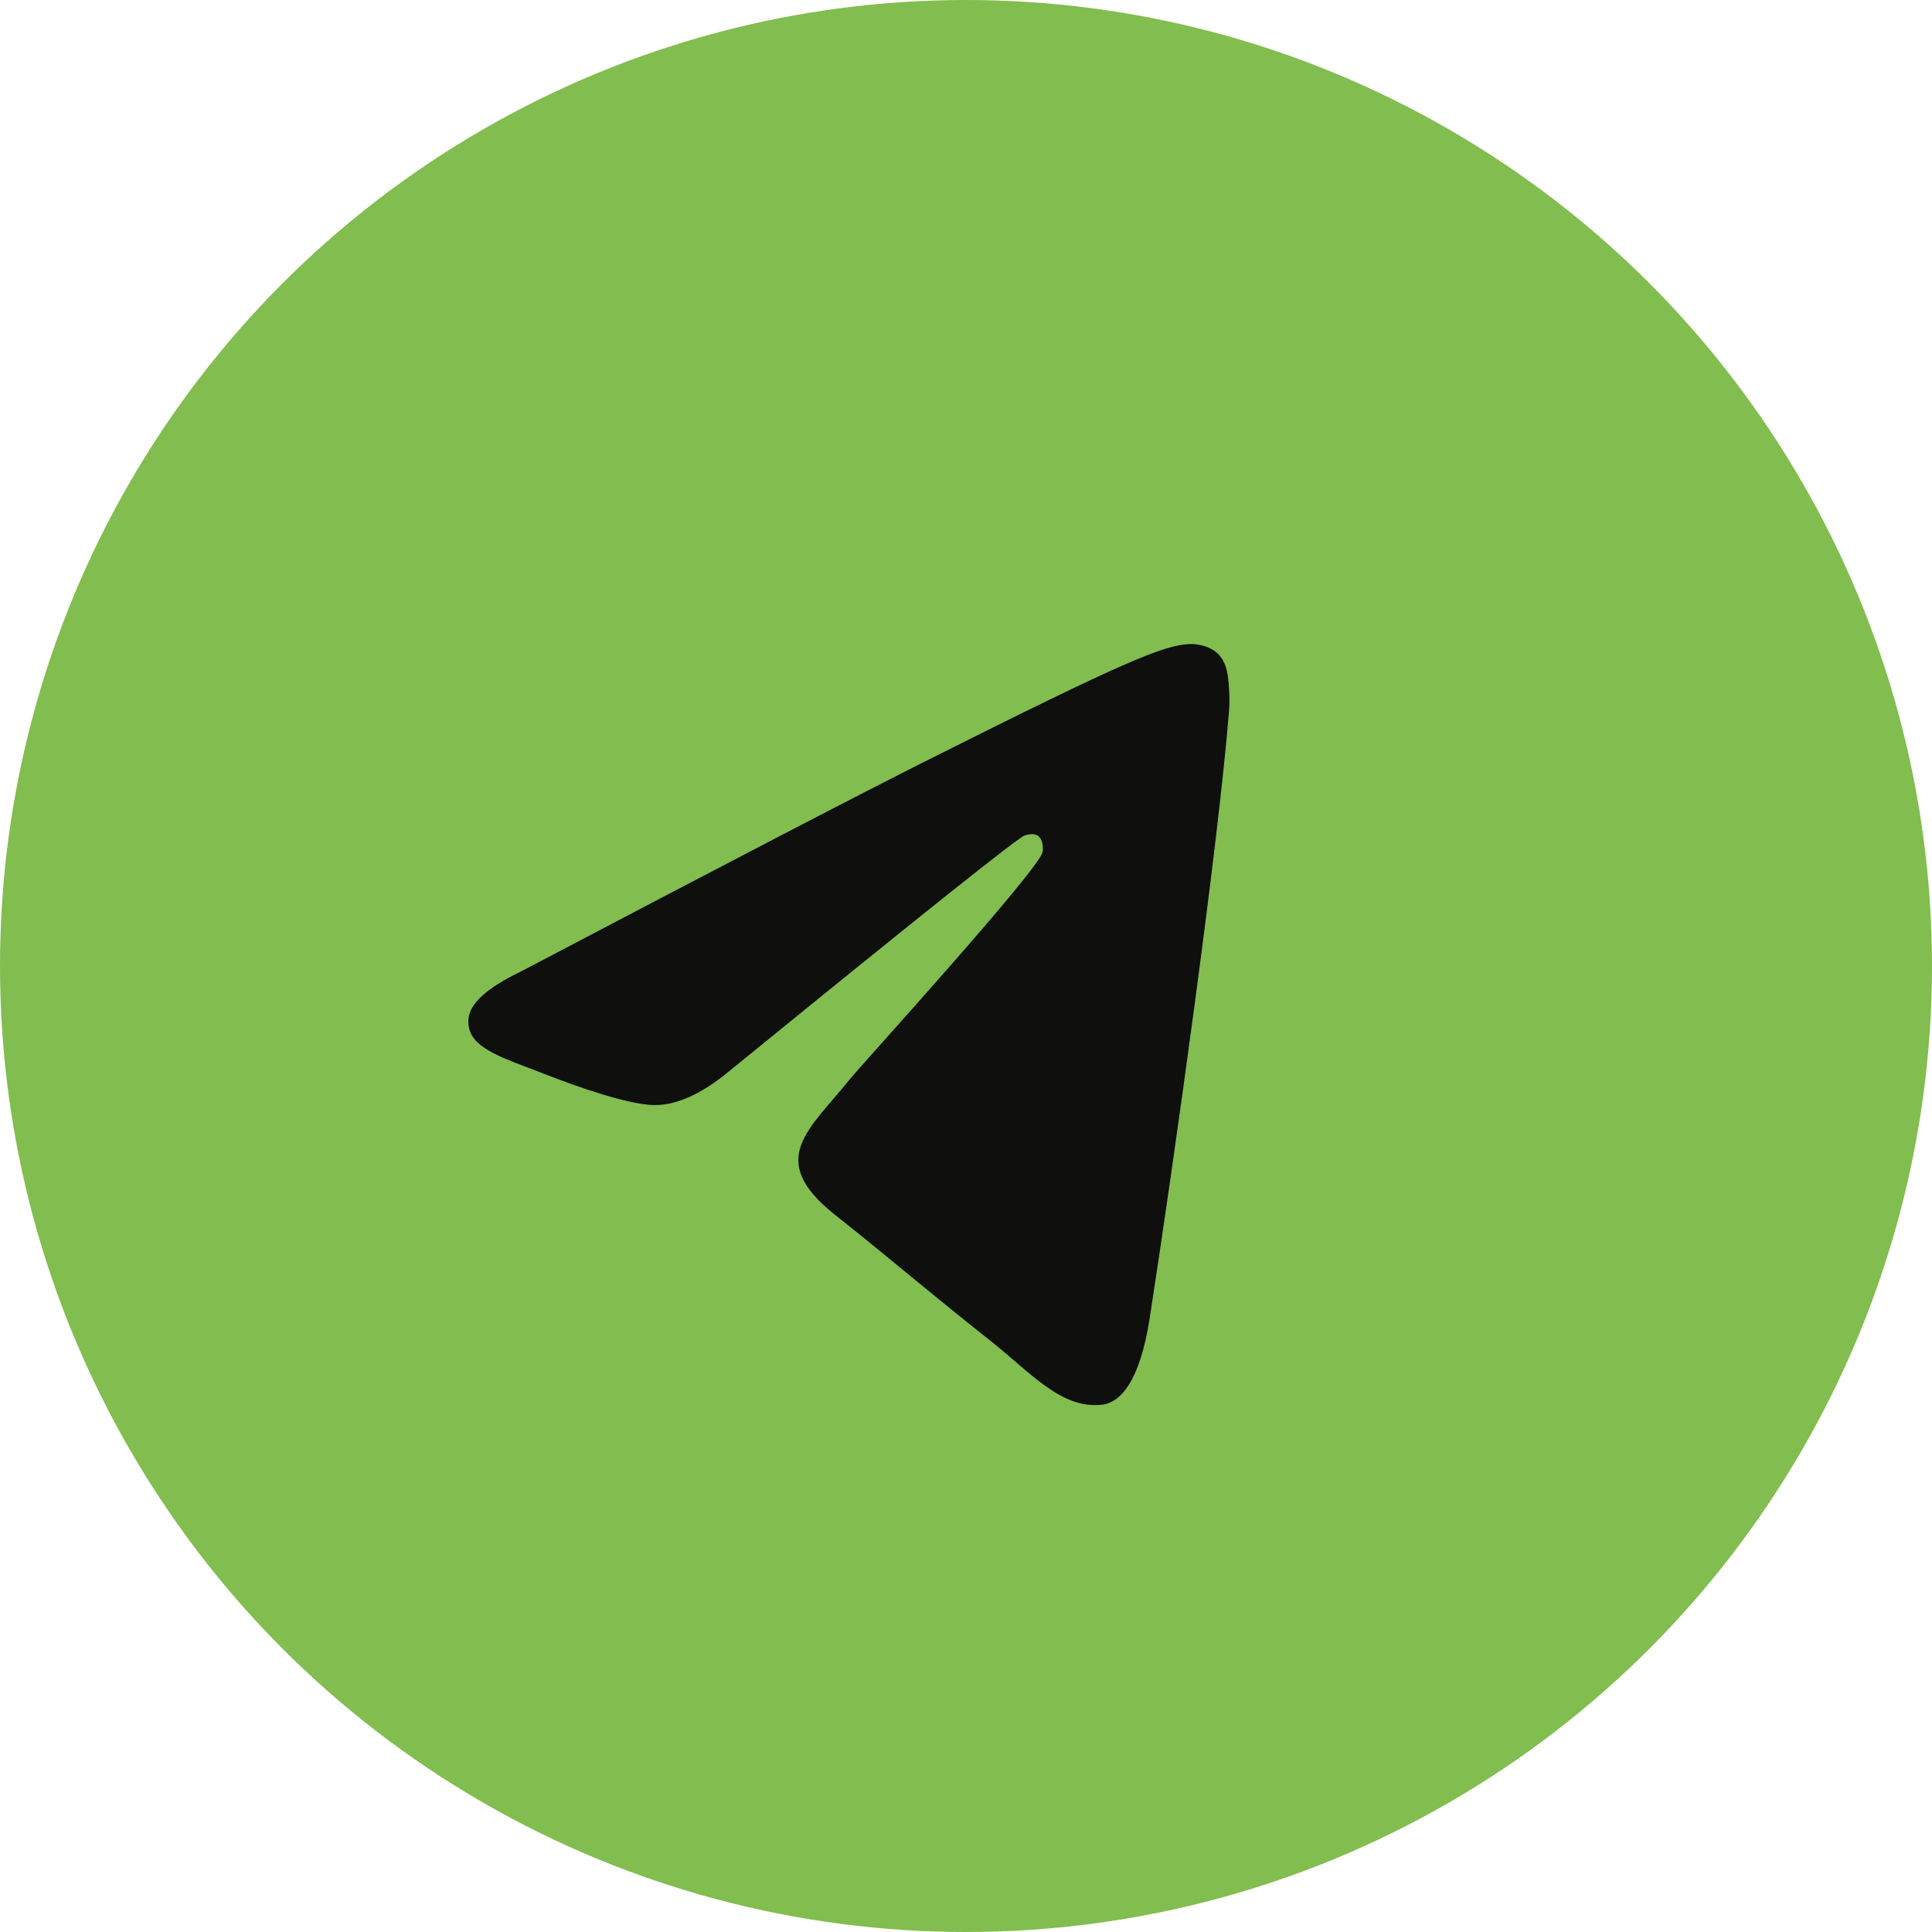
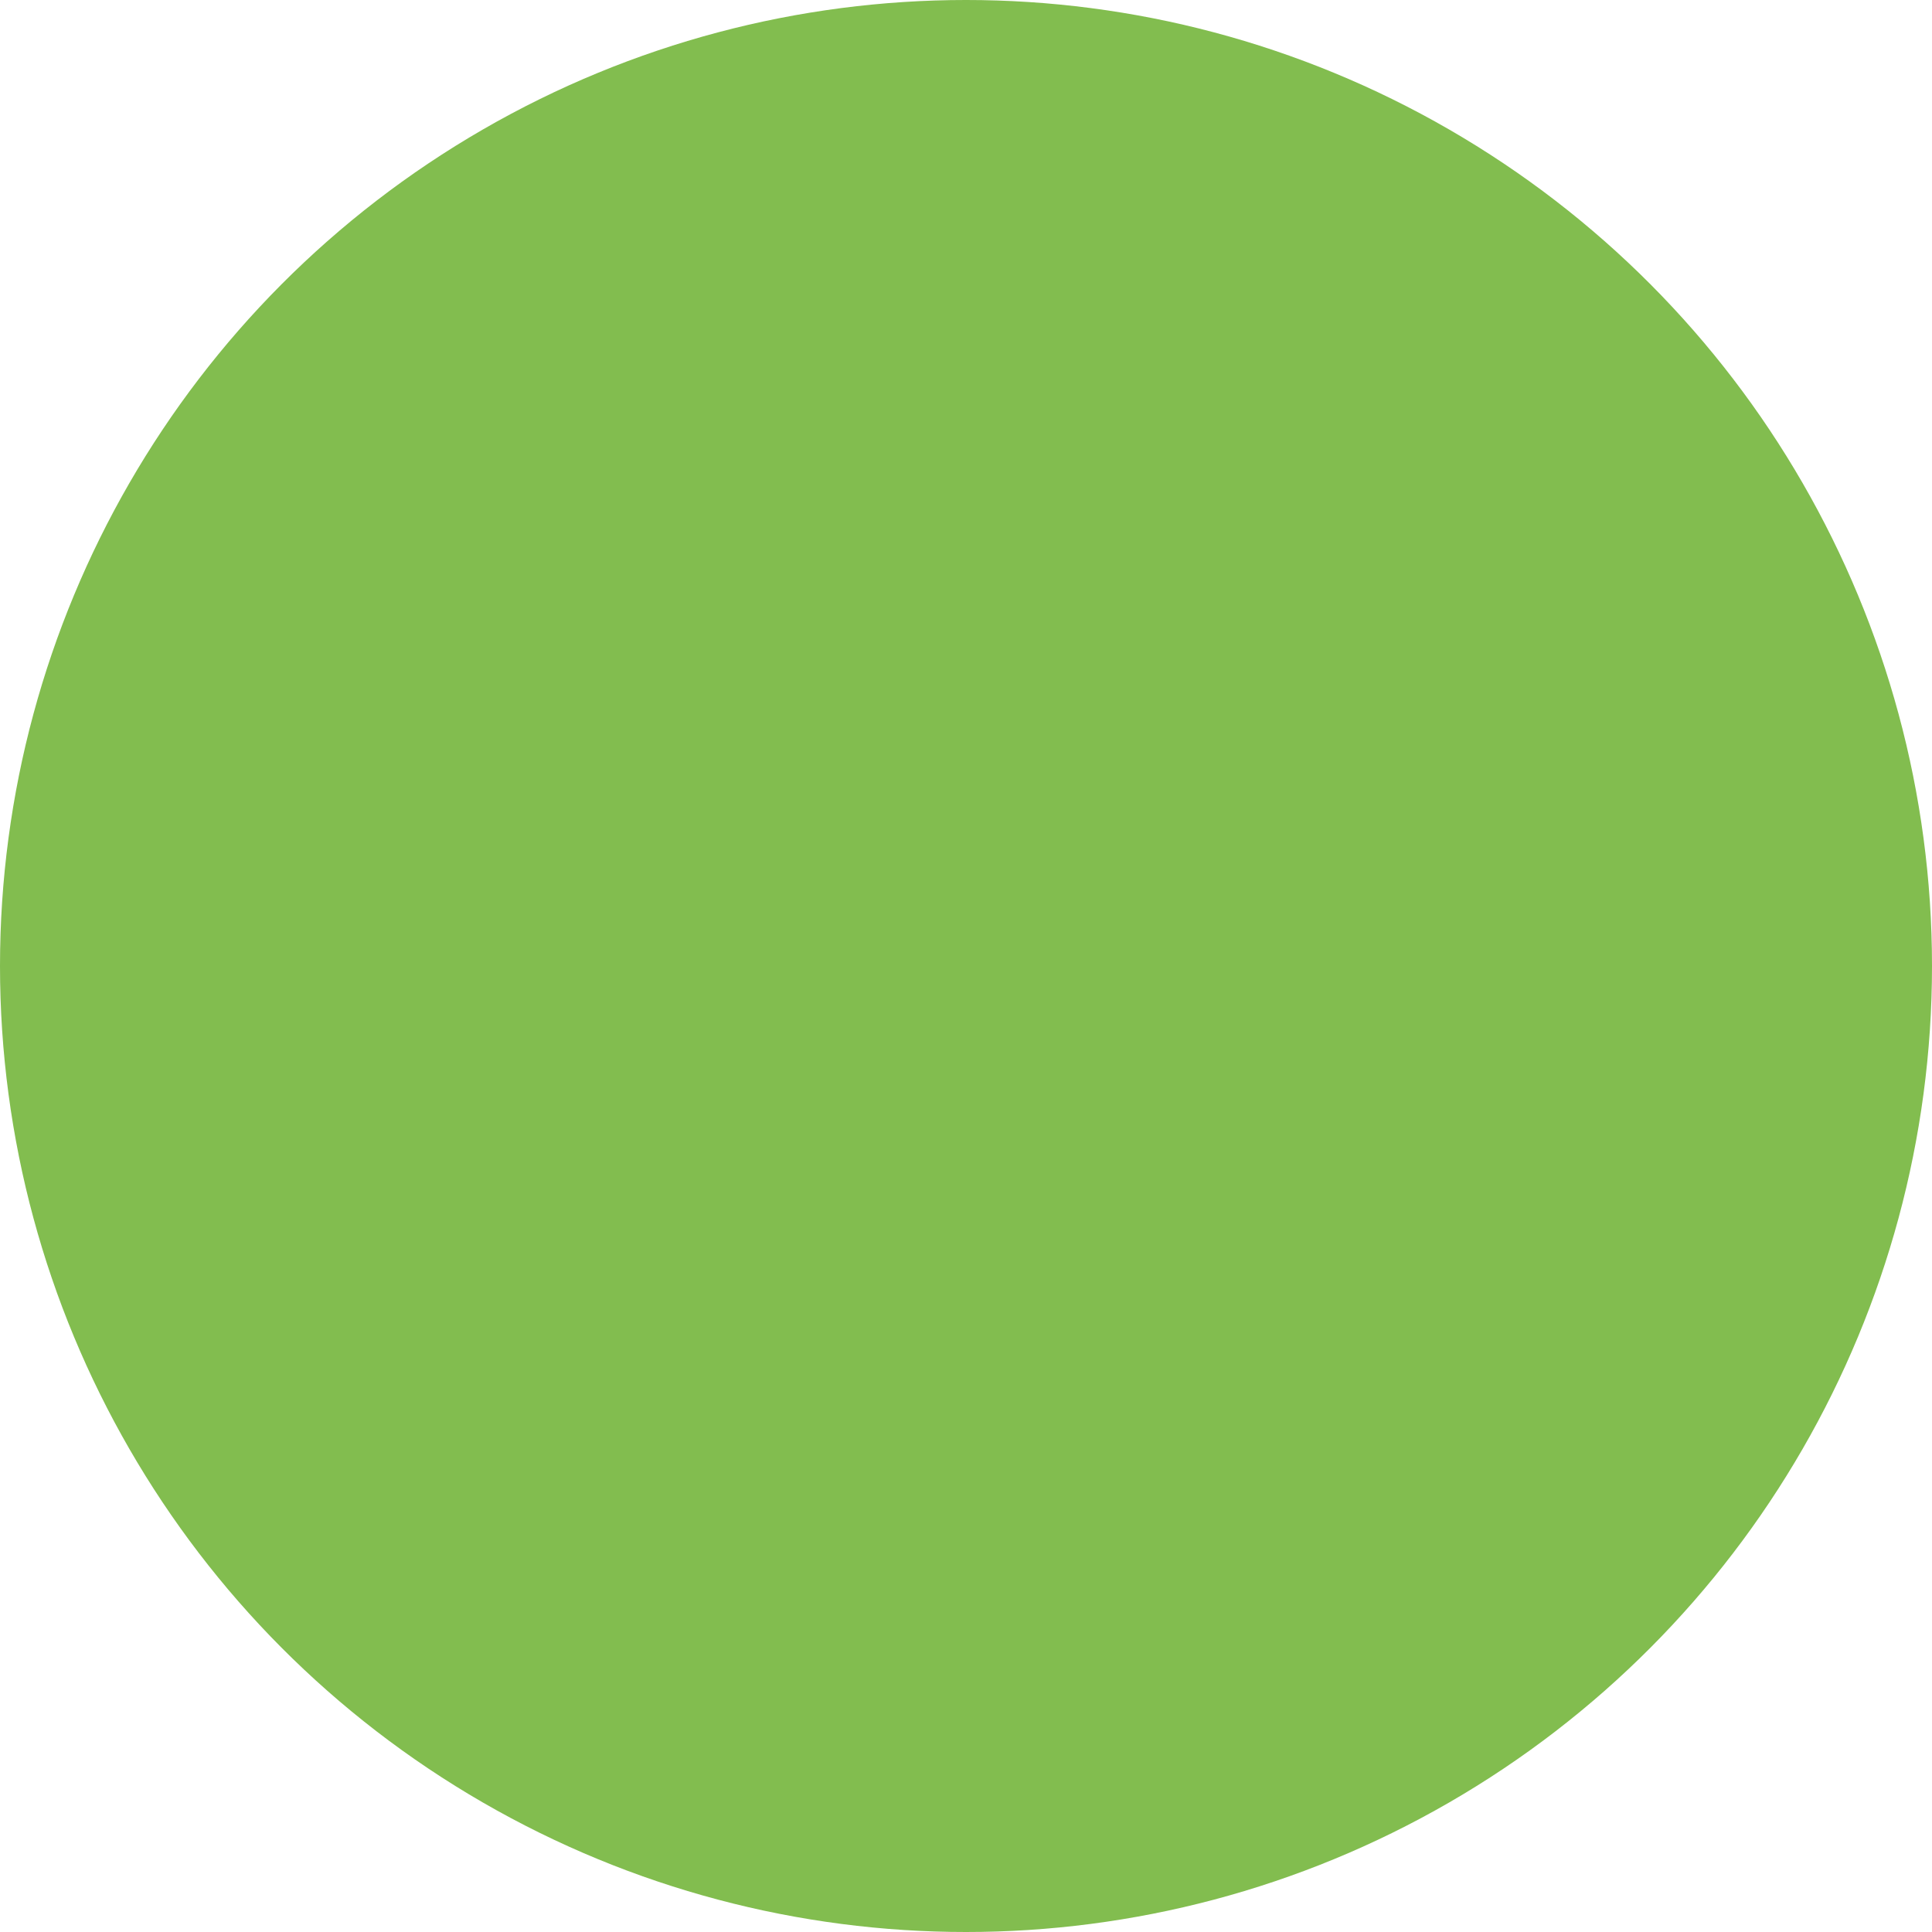
<svg xmlns="http://www.w3.org/2000/svg" width="33" height="33" viewBox="0 0 33 33" fill="none">
  <circle cx="16.5" cy="16.5" r="16.5" fill="#82BD4F" />
-   <path fill-rule="evenodd" clip-rule="evenodd" d="M8.894 16.596C12.383 14.762 14.71 13.552 15.875 12.968C19.199 11.3 19.89 11.01 20.34 11C20.439 10.998 20.66 11.028 20.804 11.168C20.925 11.287 20.958 11.447 20.974 11.559C20.99 11.672 21.01 11.928 20.994 12.128C20.814 14.412 20.035 19.954 19.638 22.513C19.47 23.595 19.14 23.958 18.82 23.994C18.125 24.071 17.597 23.439 16.924 22.907C15.87 22.073 15.275 21.555 14.252 20.741C13.07 19.802 13.836 19.285 14.51 18.441C14.686 18.22 17.749 14.858 17.808 14.553C17.816 14.515 17.823 14.373 17.753 14.298C17.683 14.223 17.579 14.249 17.505 14.269C17.399 14.298 15.716 15.64 12.456 18.296C11.978 18.692 11.545 18.885 11.158 18.875C10.73 18.863 9.908 18.583 9.297 18.343C8.547 18.049 7.951 17.894 8.003 17.394C8.03 17.134 8.327 16.868 8.894 16.596Z" fill="#0F0F0D" />
</svg>